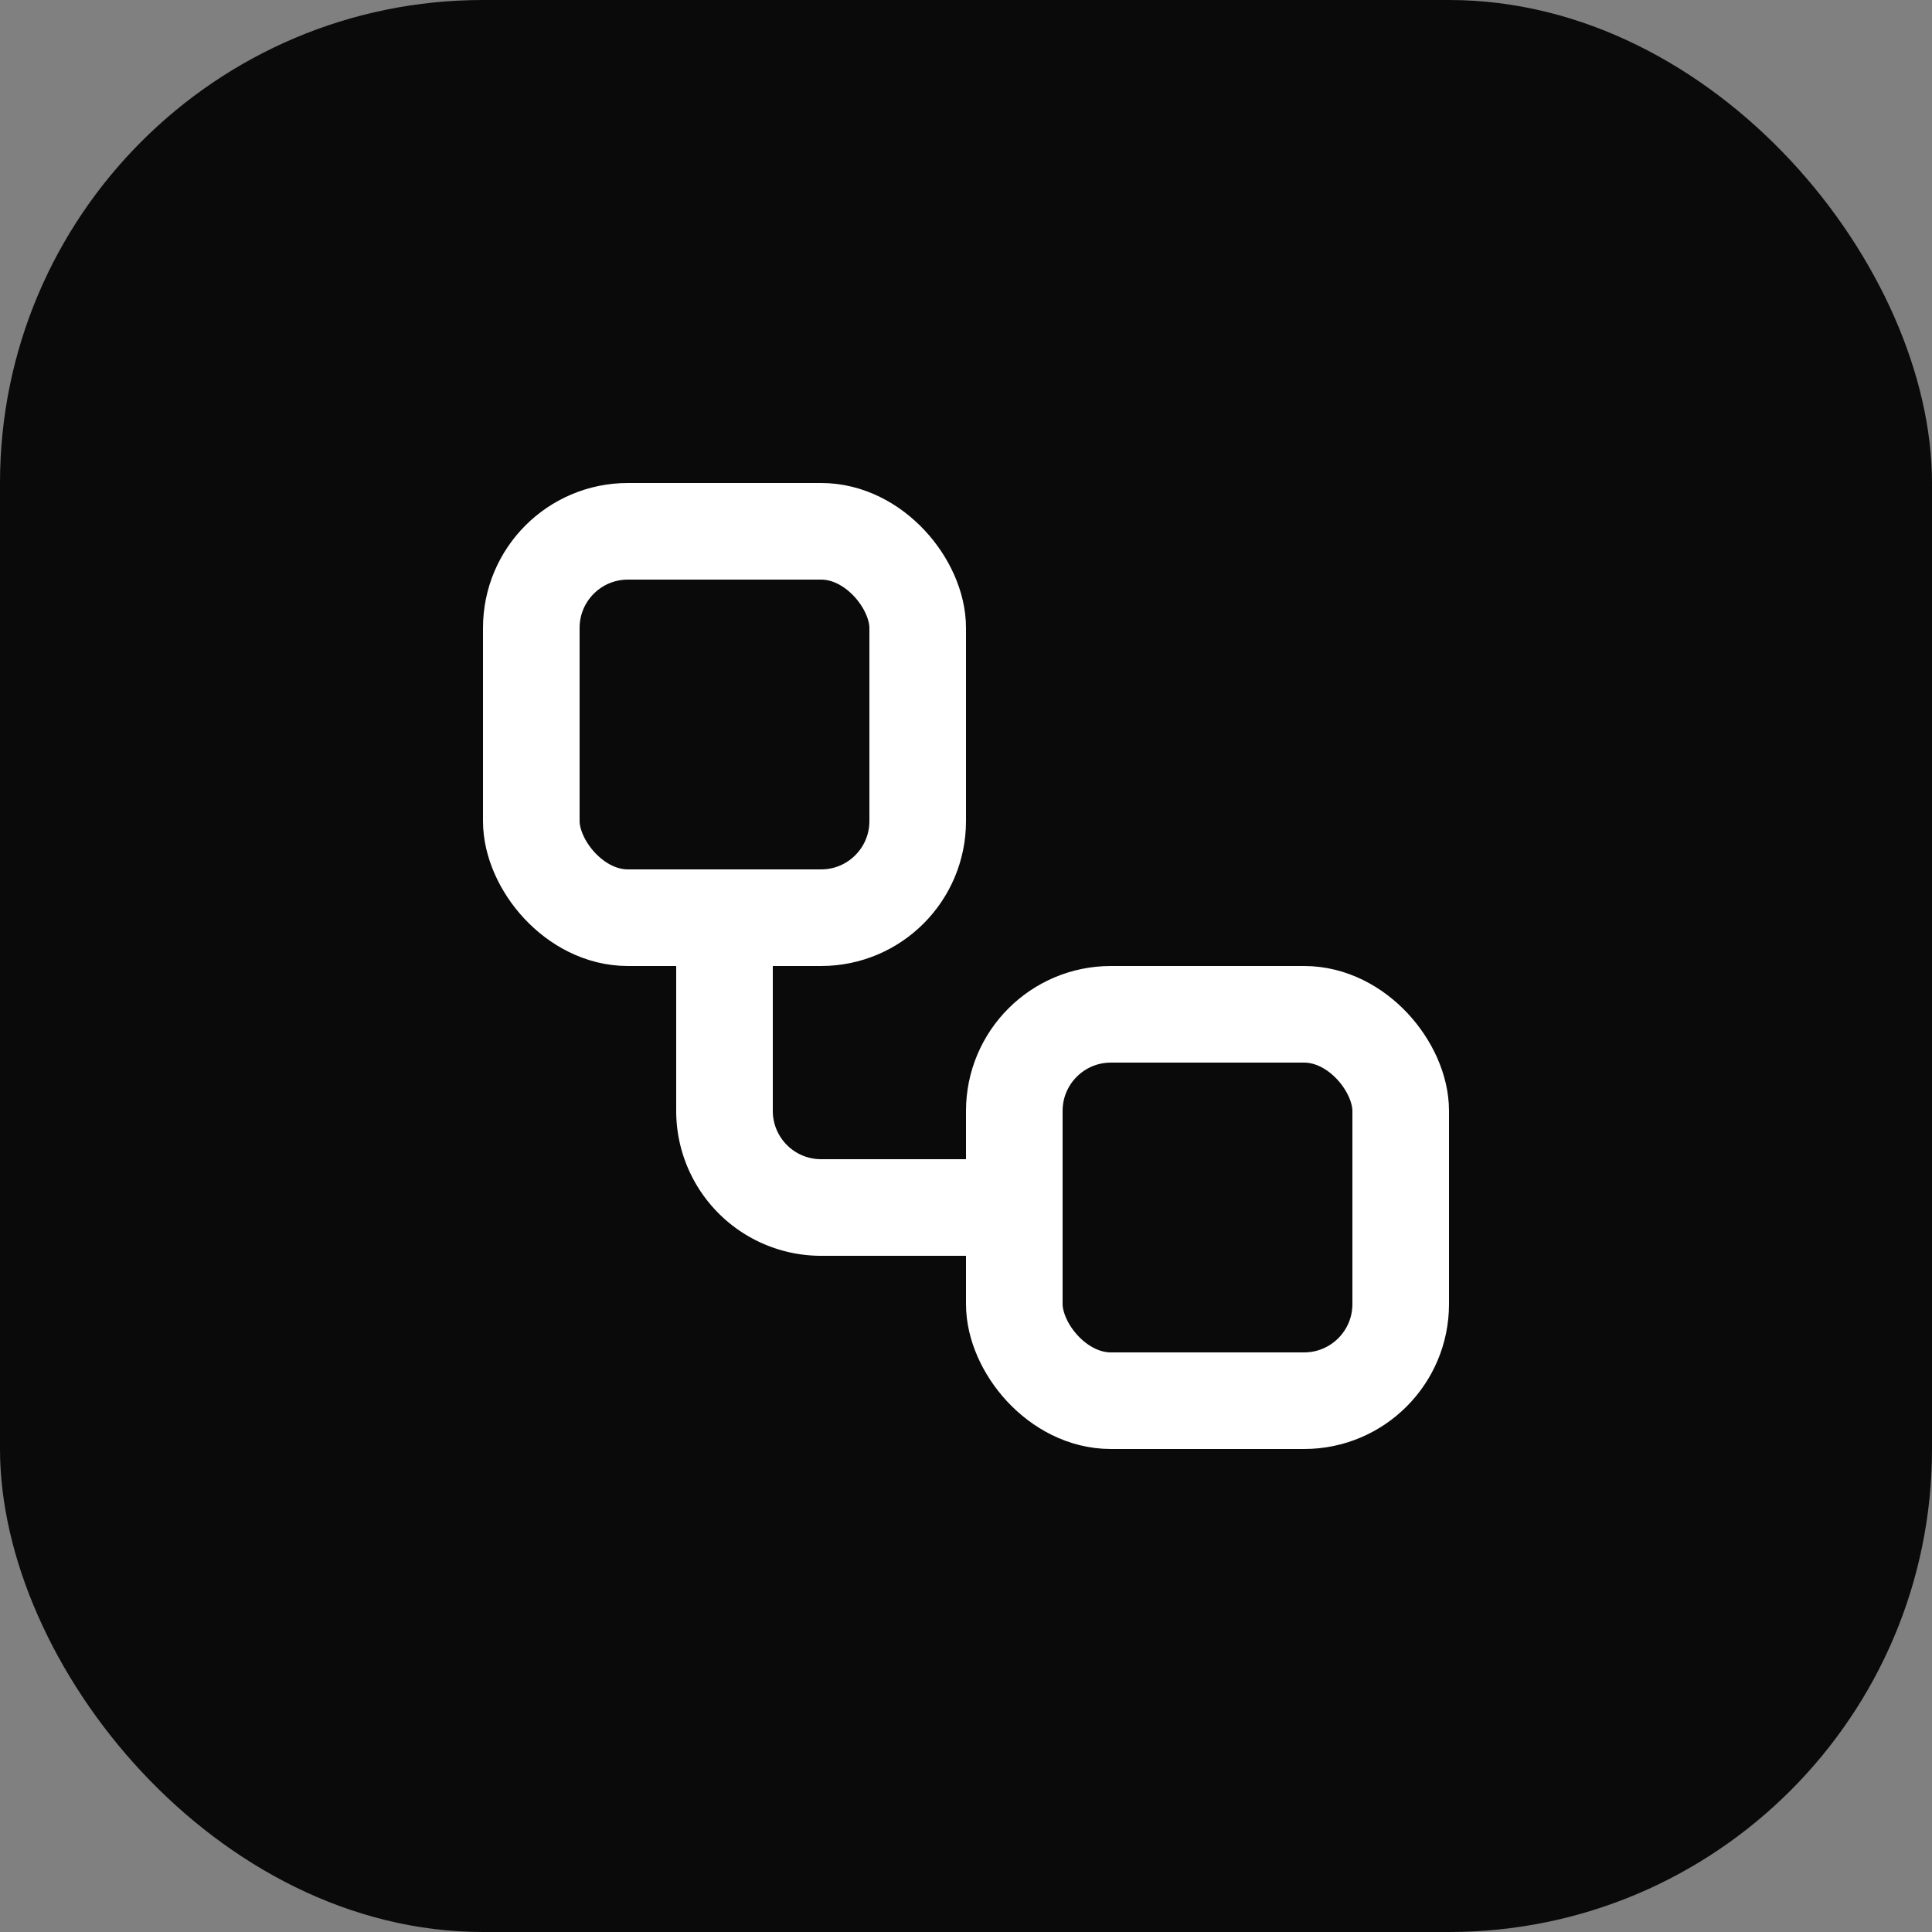
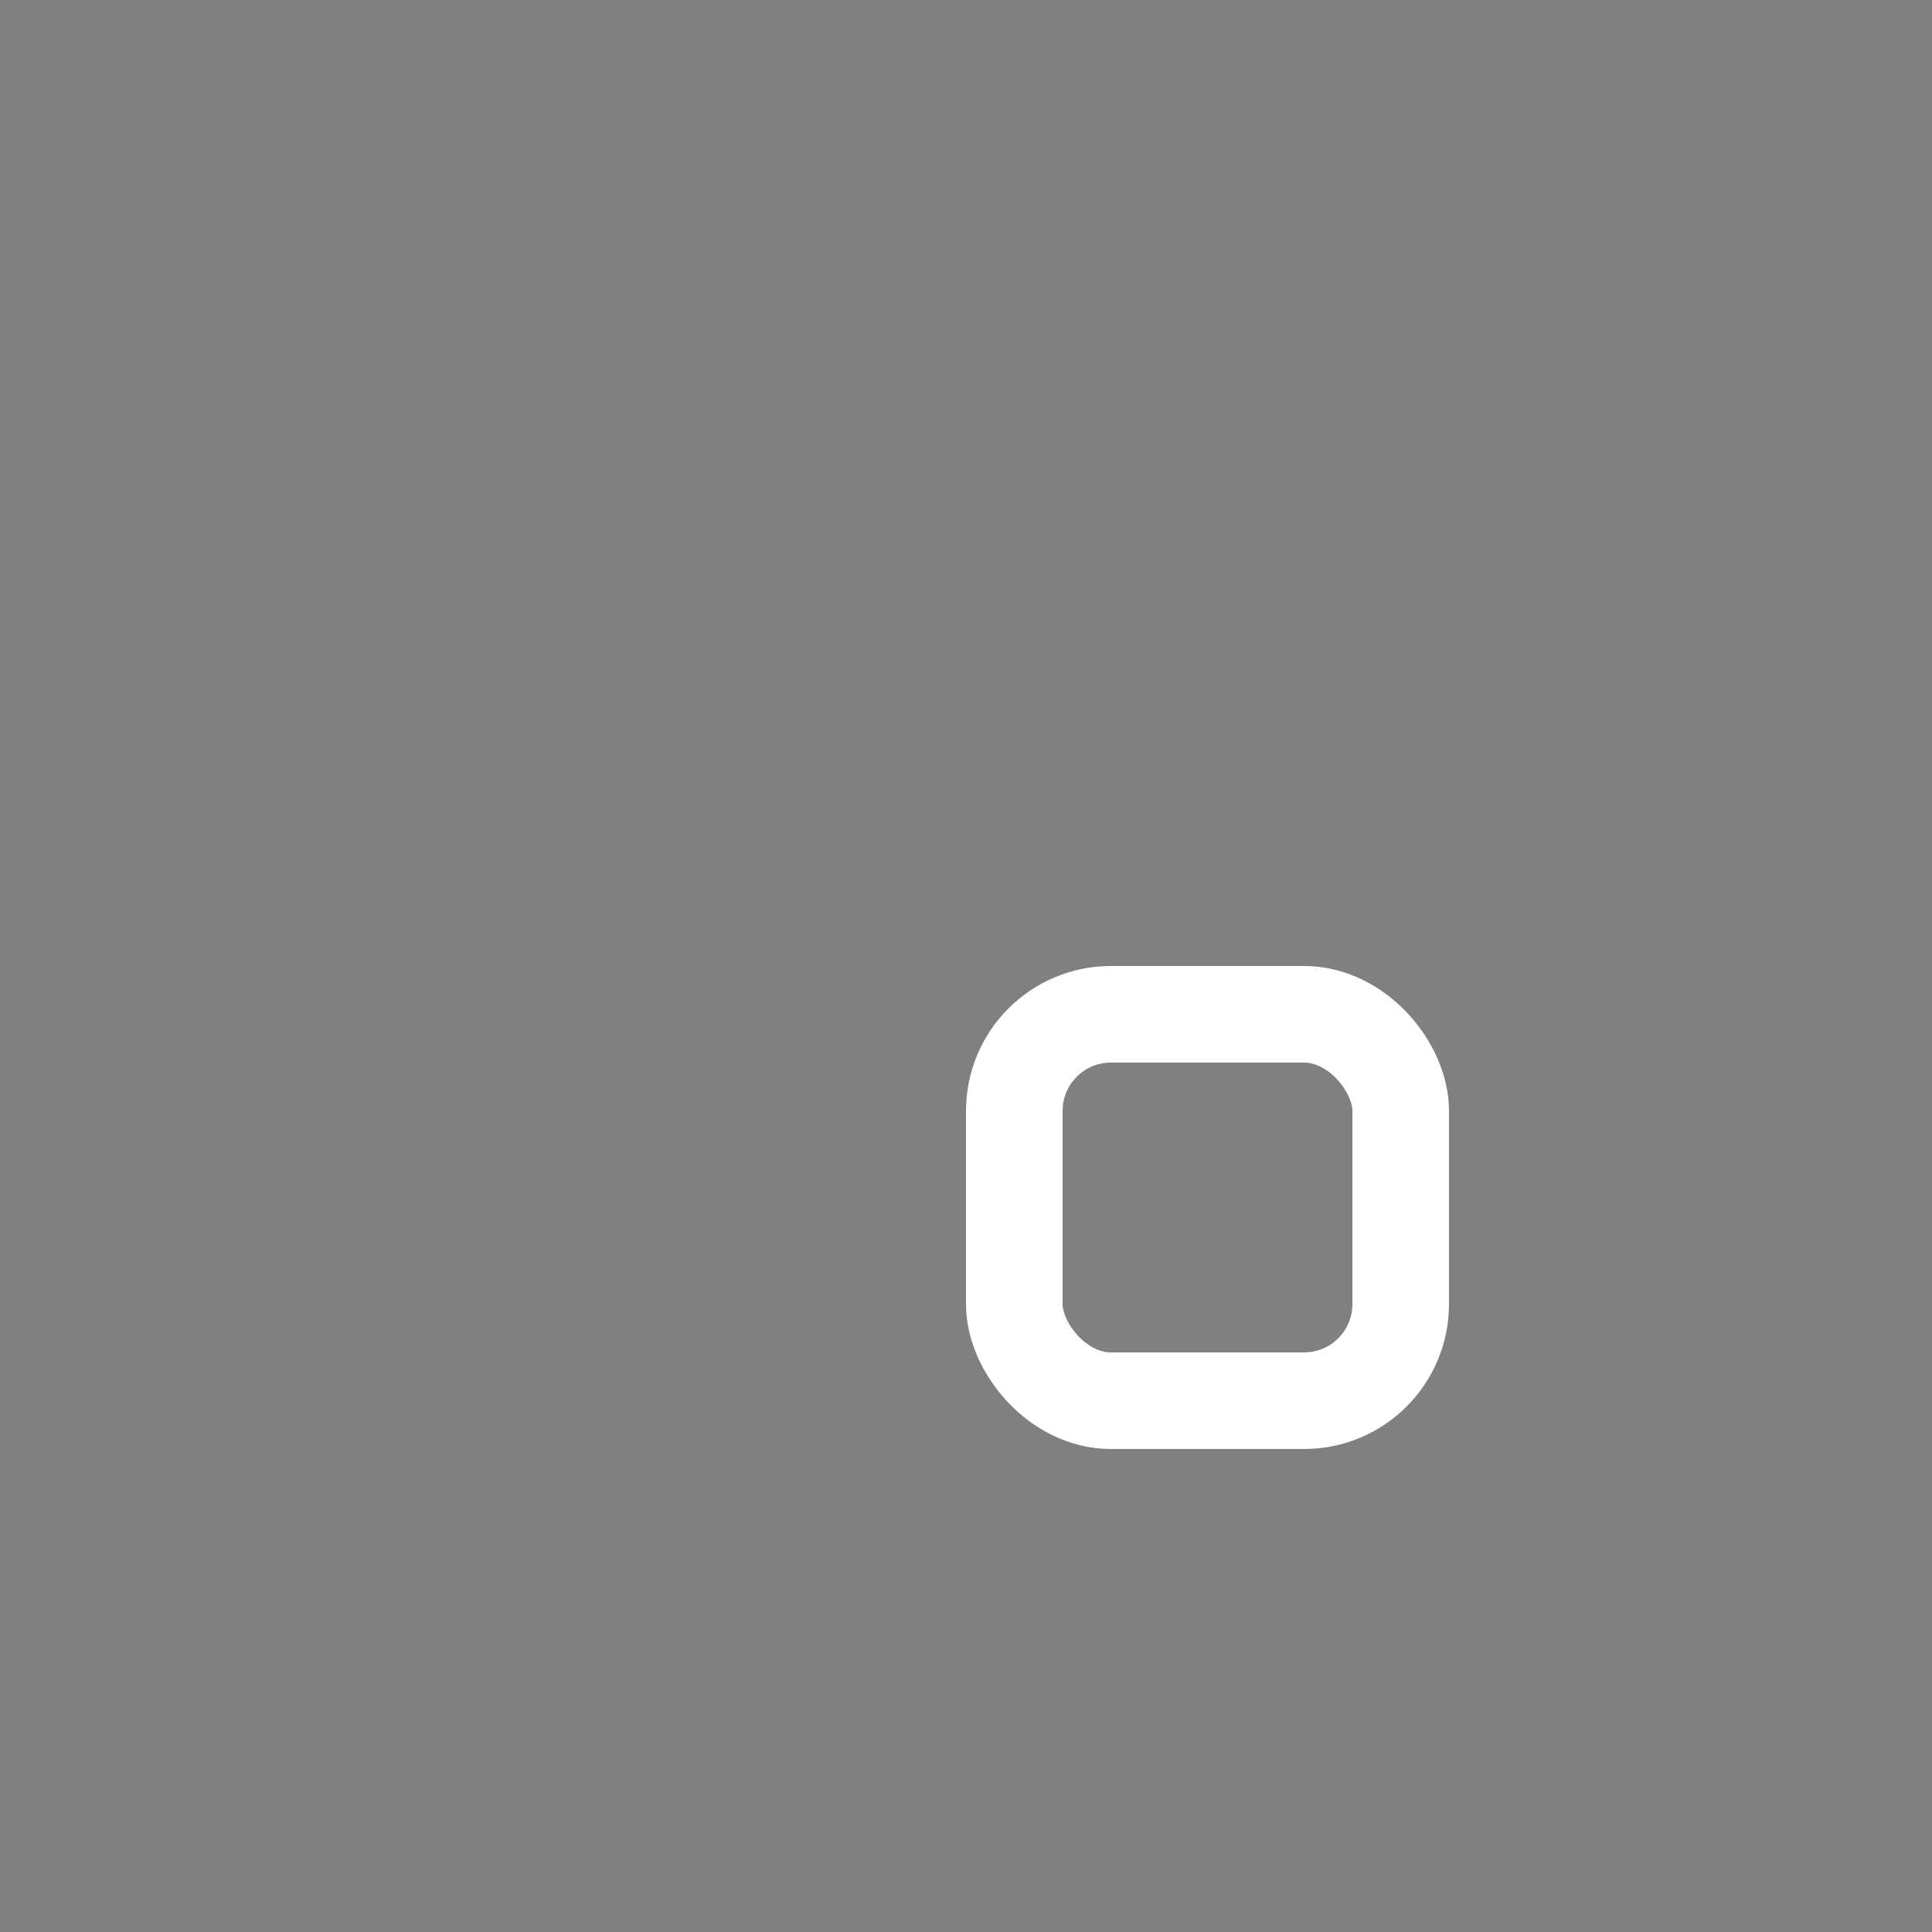
<svg xmlns="http://www.w3.org/2000/svg" width="512" height="512" viewBox="0 0 512 512" fill="none">
  <rect x="0" y="0" width="512" height="512" fill="#808080" stroke="none" />
-   <rect width="512" height="512" rx="128" fill="#0A0A0A" />
  <g transform="translate(256, 256) scale(12.8) translate(-12, -12)">
-     <rect width="8" height="8" x="3" y="3" rx="2" stroke="white" stroke-width="2" fill="none" stroke-linecap="round" stroke-linejoin="round" />
-     <path d="M7 11v4a2 2 0 0 0 2 2h4" stroke="white" stroke-width="2" fill="none" stroke-linecap="round" stroke-linejoin="round" />
    <rect width="8" height="8" x="13" y="13" rx="2" stroke="white" stroke-width="2" fill="none" stroke-linecap="round" stroke-linejoin="round" />
  </g>
</svg>